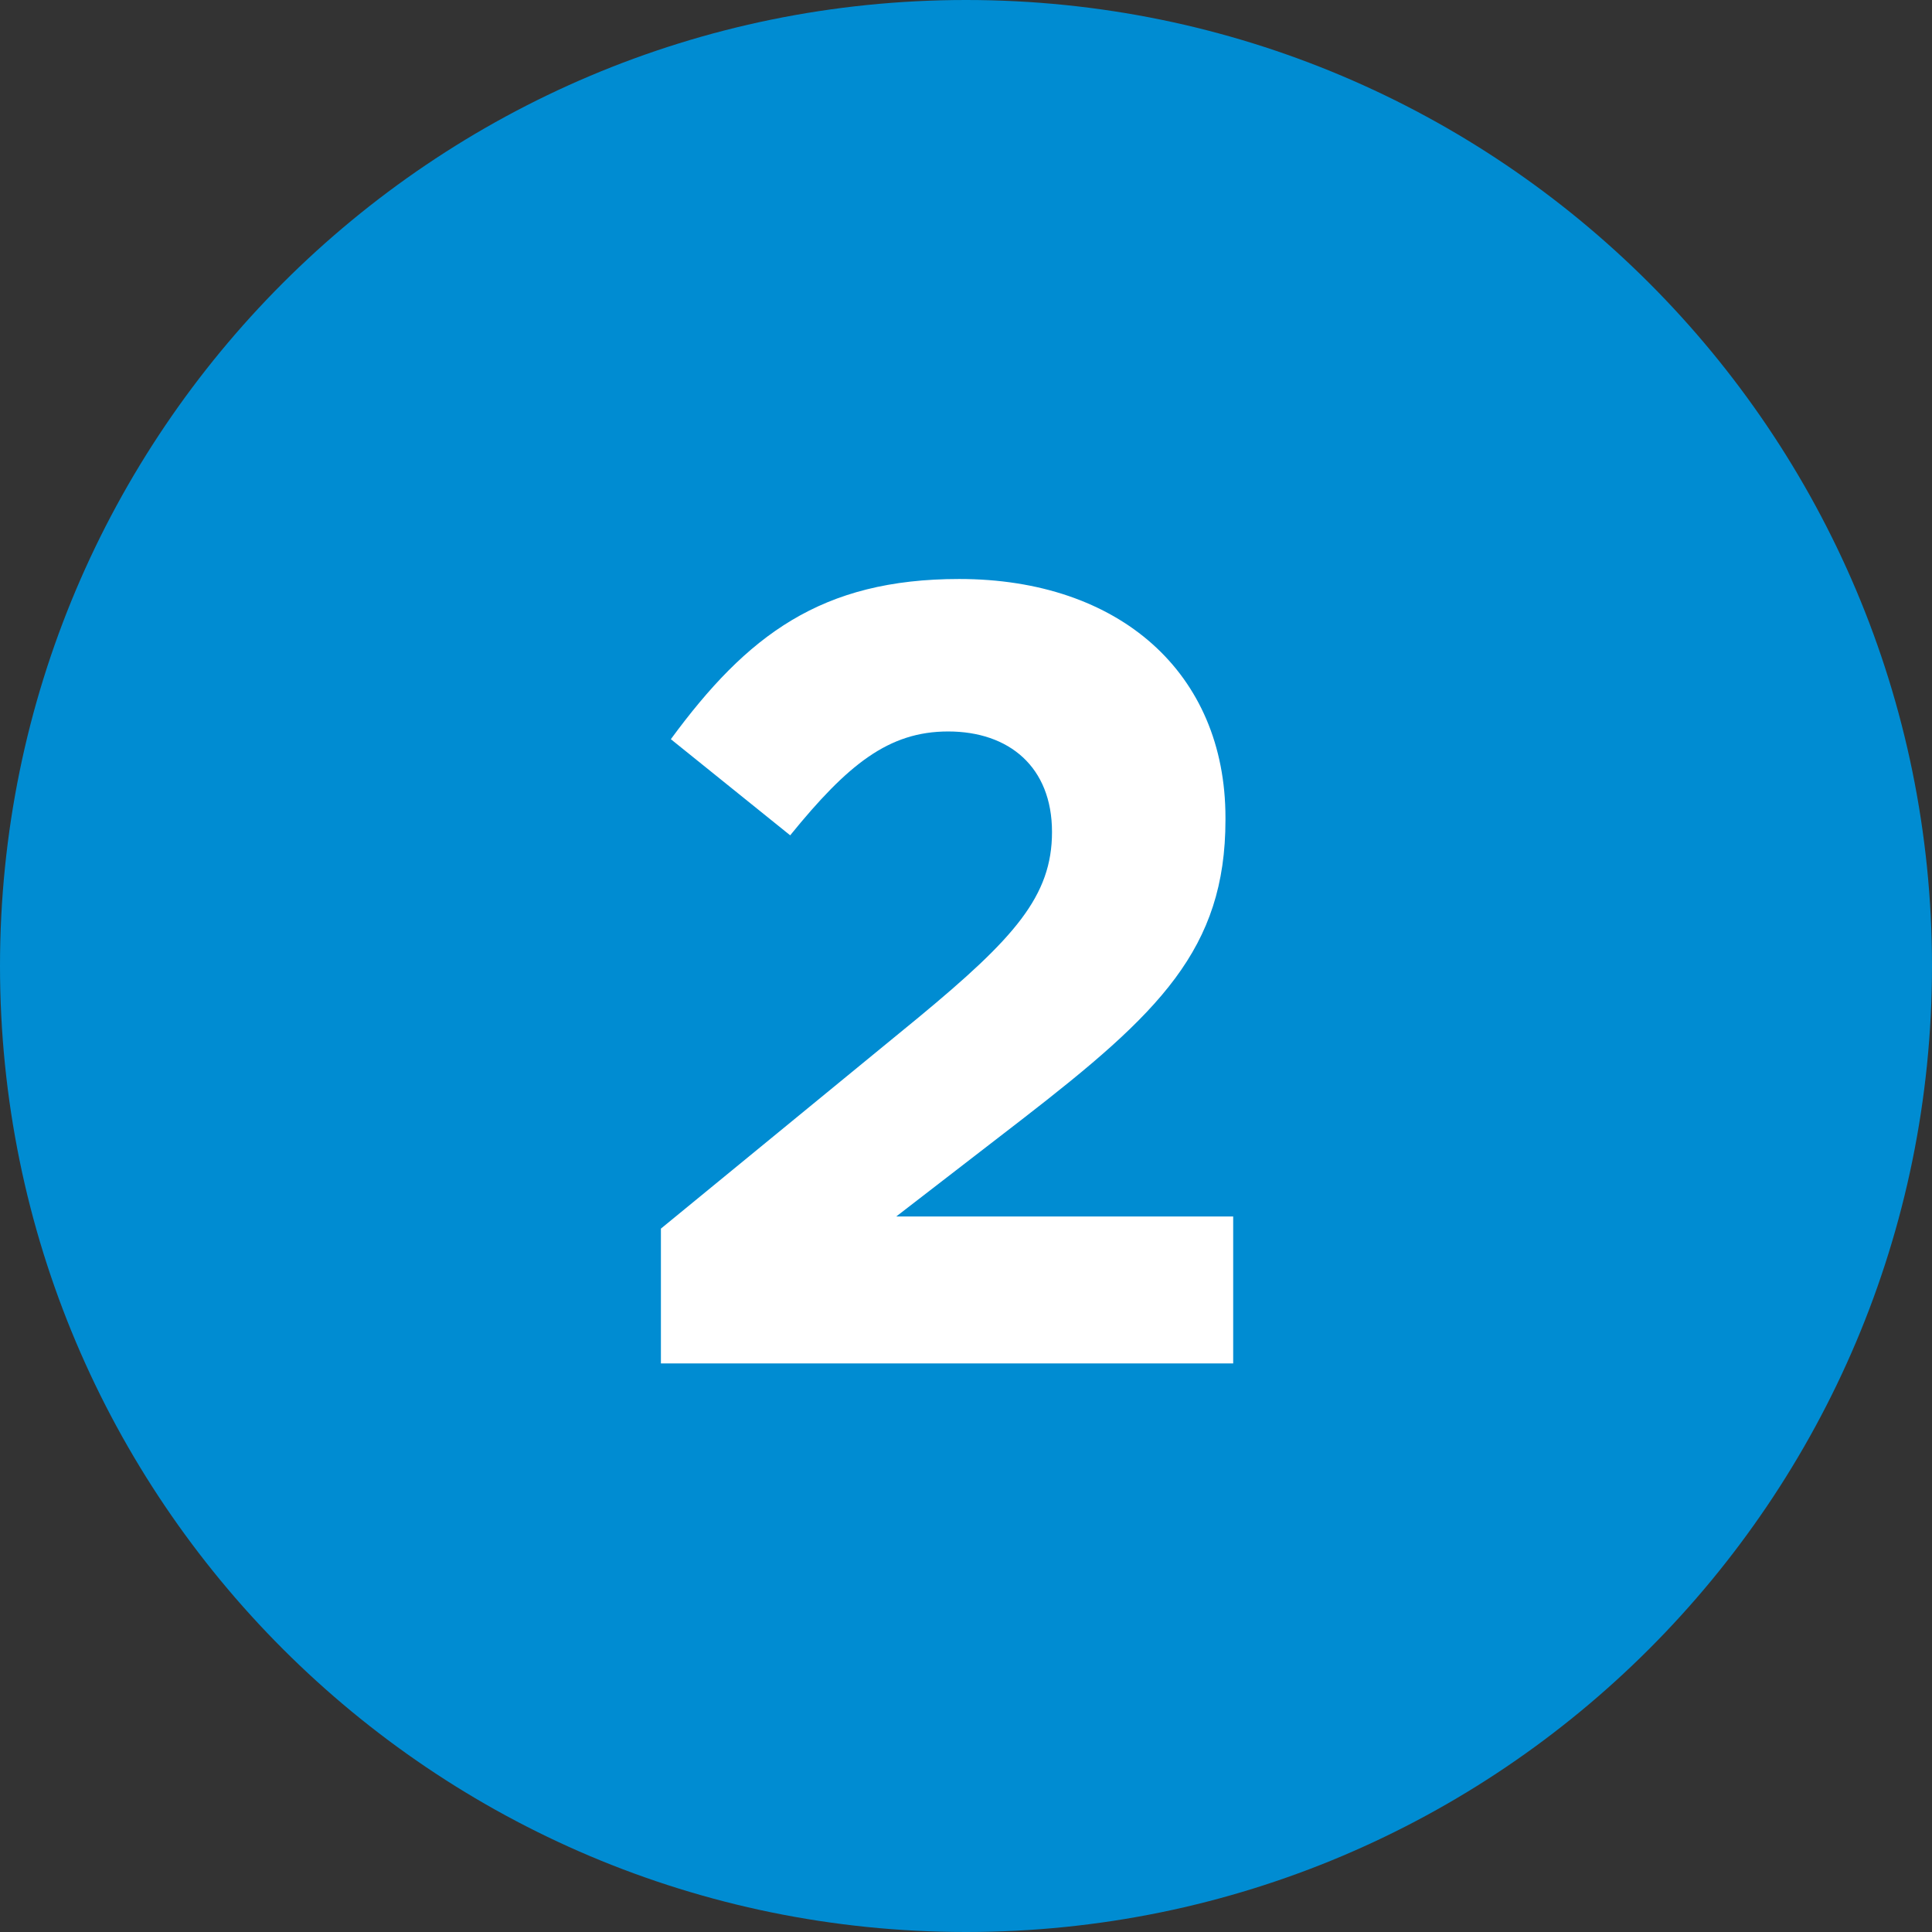
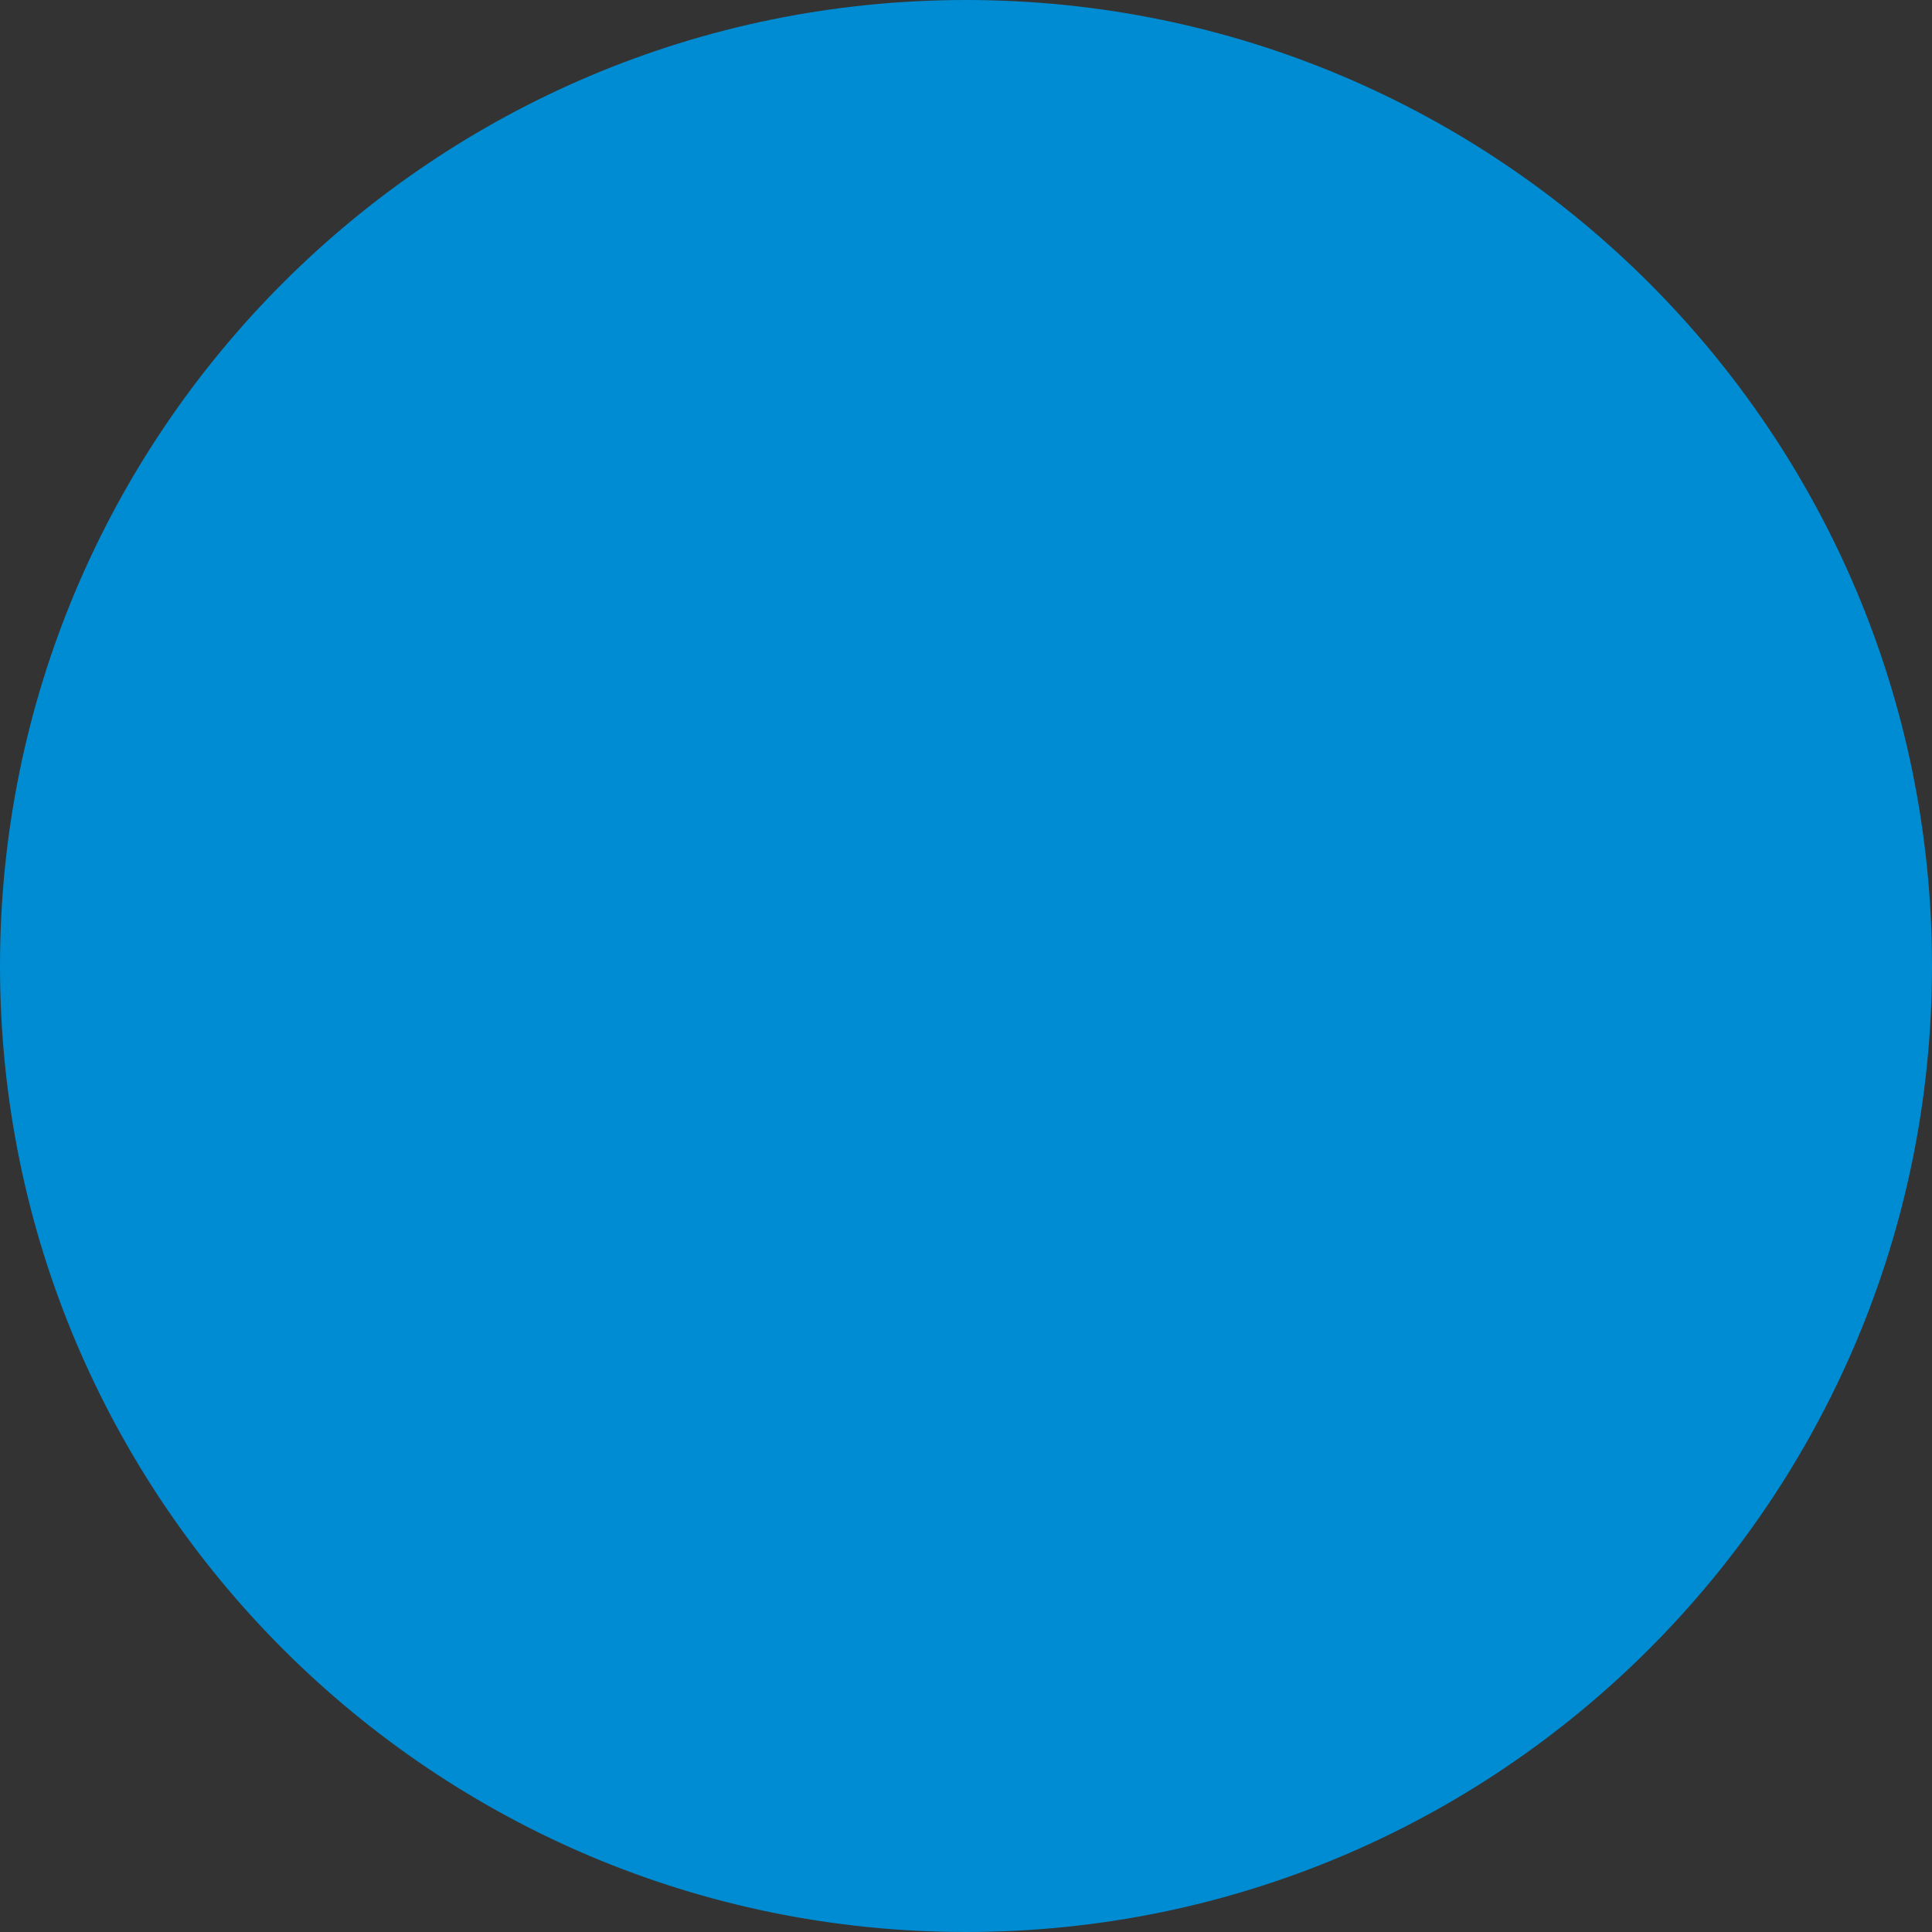
<svg xmlns="http://www.w3.org/2000/svg" viewBox="0 0 95.02 95.02" height="95.02" width="95.02" id="b">
  <rect x="0" y="0" width="95.02" height="95.02" fill="#333333" stroke="none" />
  <g id="c">
    <path fill-rule="evenodd" fill="#008cd2" d="M95.02,47.51c0,26.239-21.271,47.51-47.51,47.51S0,73.749,0,47.51,21.271,0,47.51,0s47.51,21.271,47.51,47.51" />
-     <path fill="#fff" d="M32.505,60.426l12.66-10.378c4.728-3.912,6.575-5.977,6.575-9.128,0-3.206-2.119-4.945-5.107-4.945-2.934,0-4.945,1.63-7.77,5.108l-5.869-4.728c3.75-5.107,7.39-7.879,14.182-7.879,7.878,0,13.095,4.619,13.095,11.737v.109c0,6.357-3.26,9.509-9.998,14.725l-6.194,4.782h16.572v7.227h-28.146v-6.629Z" />
  </g>
</svg>